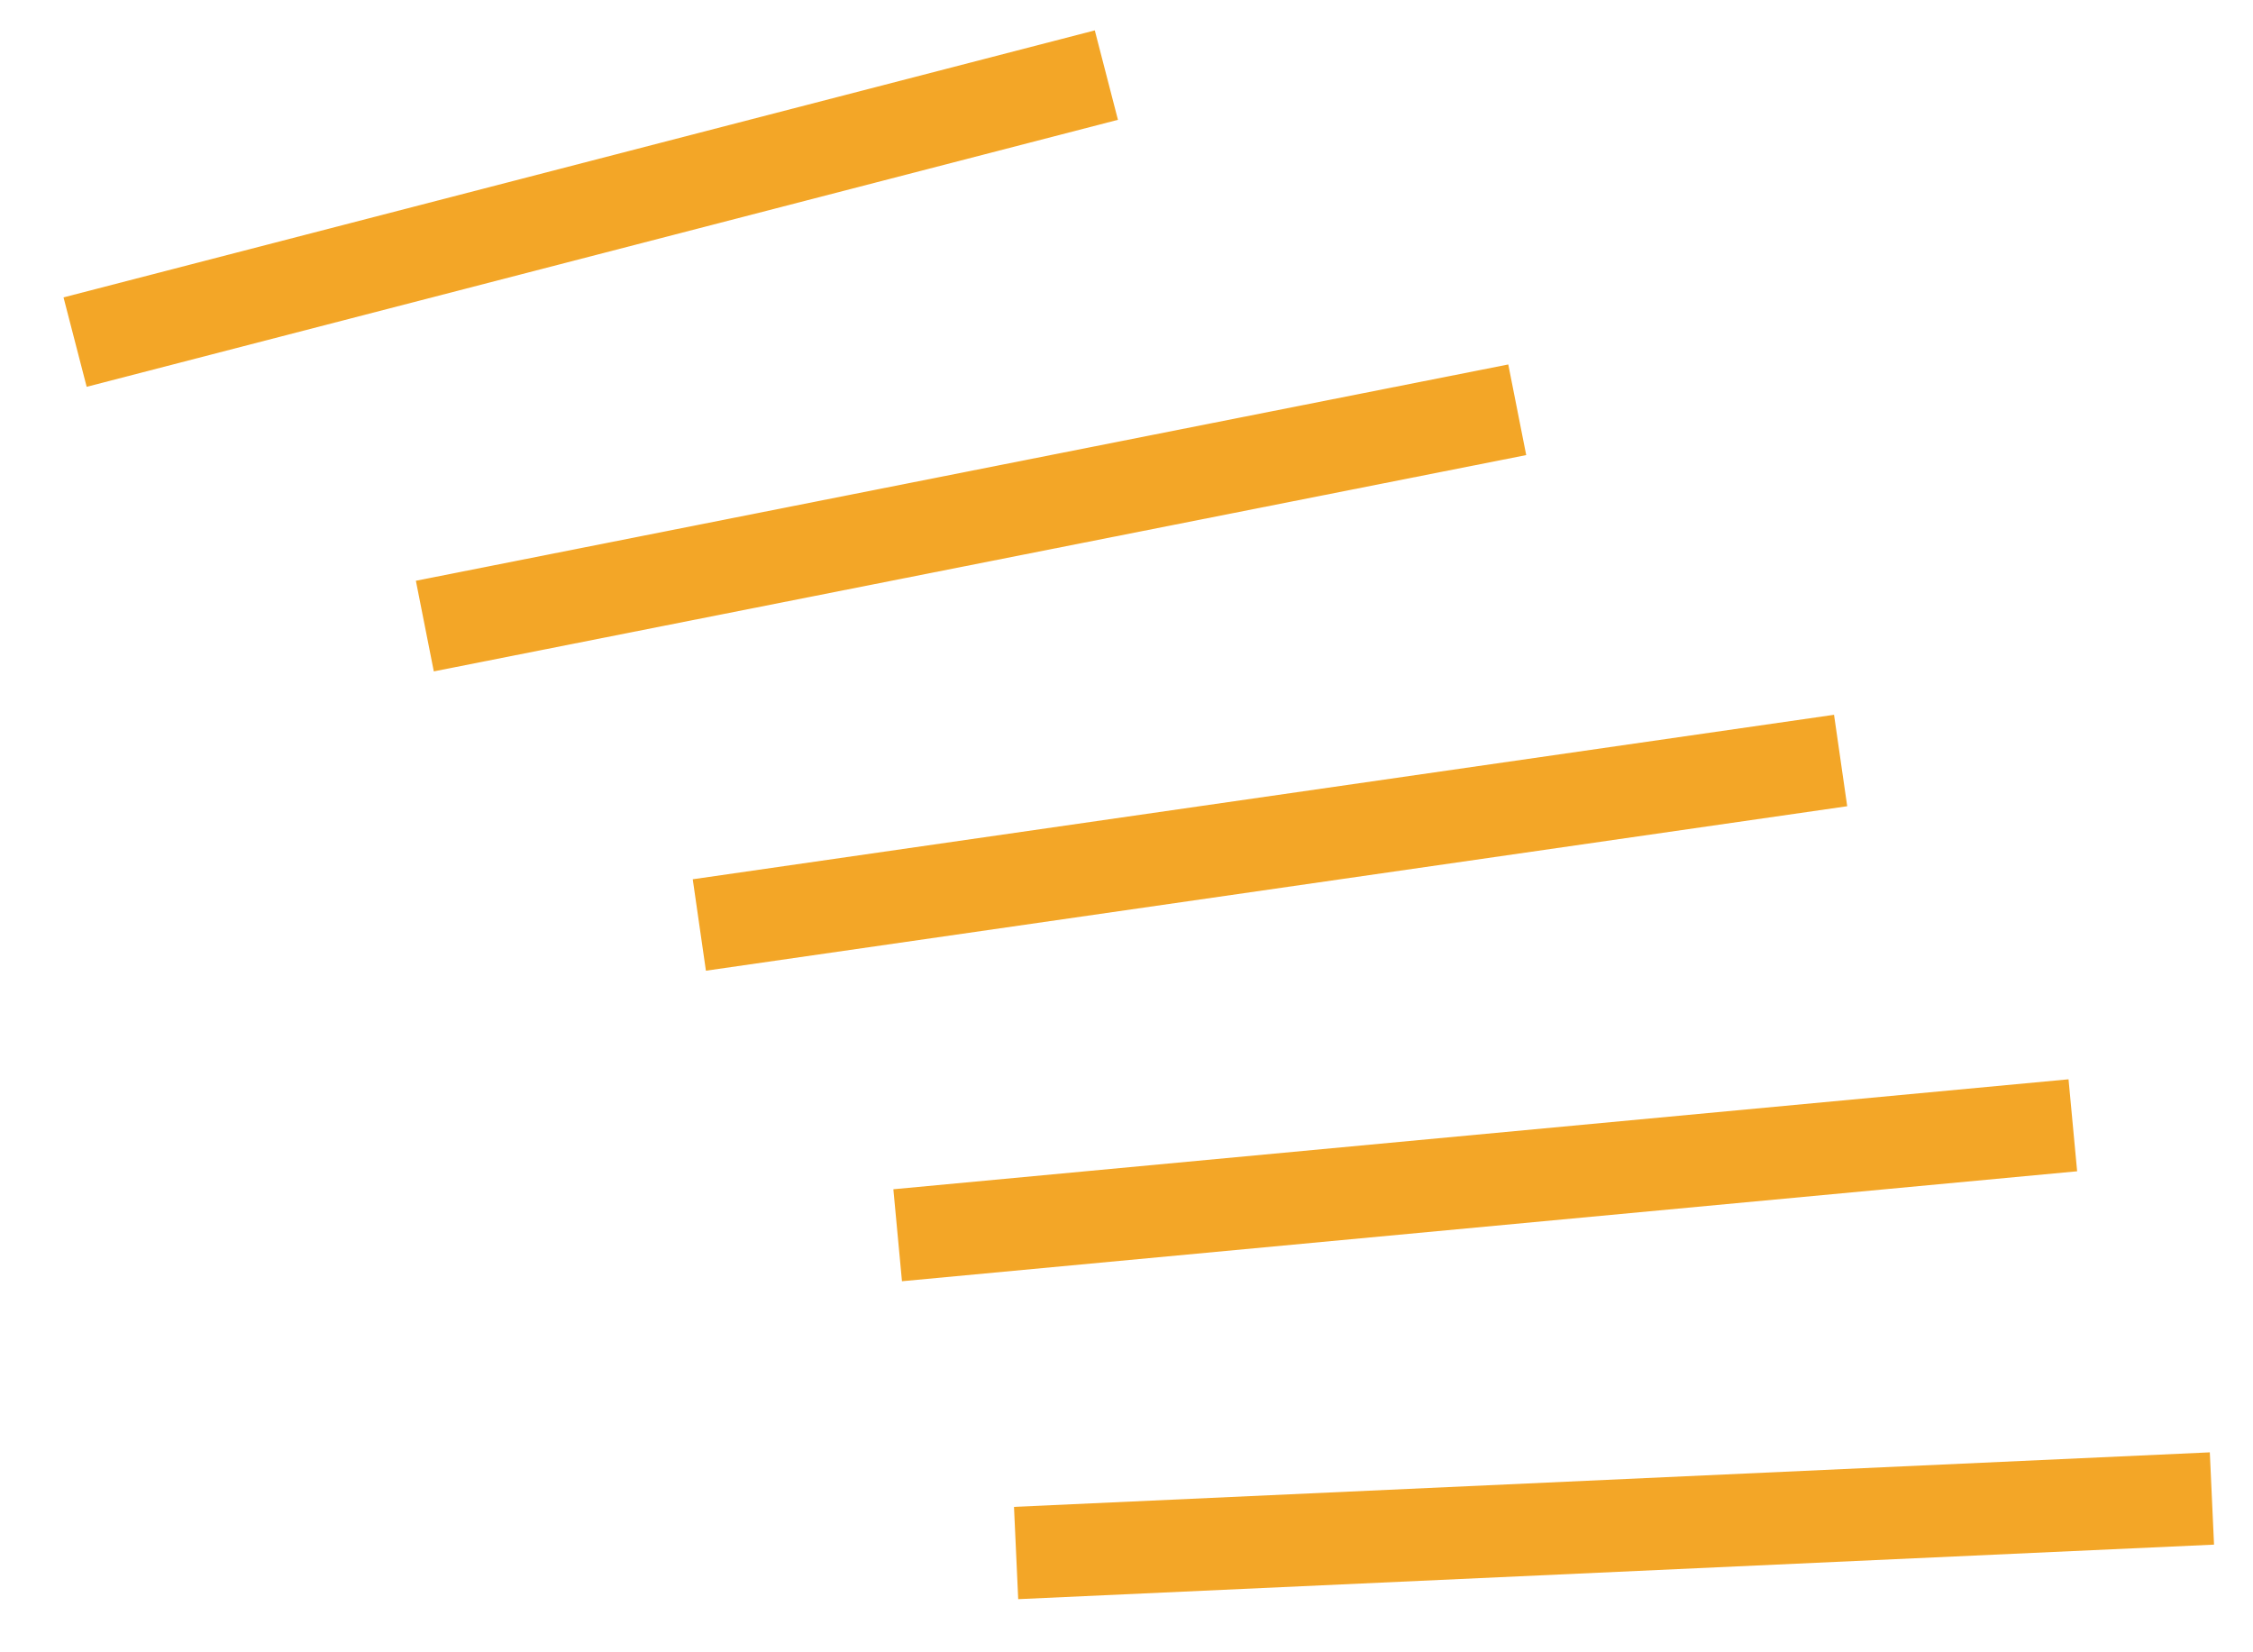
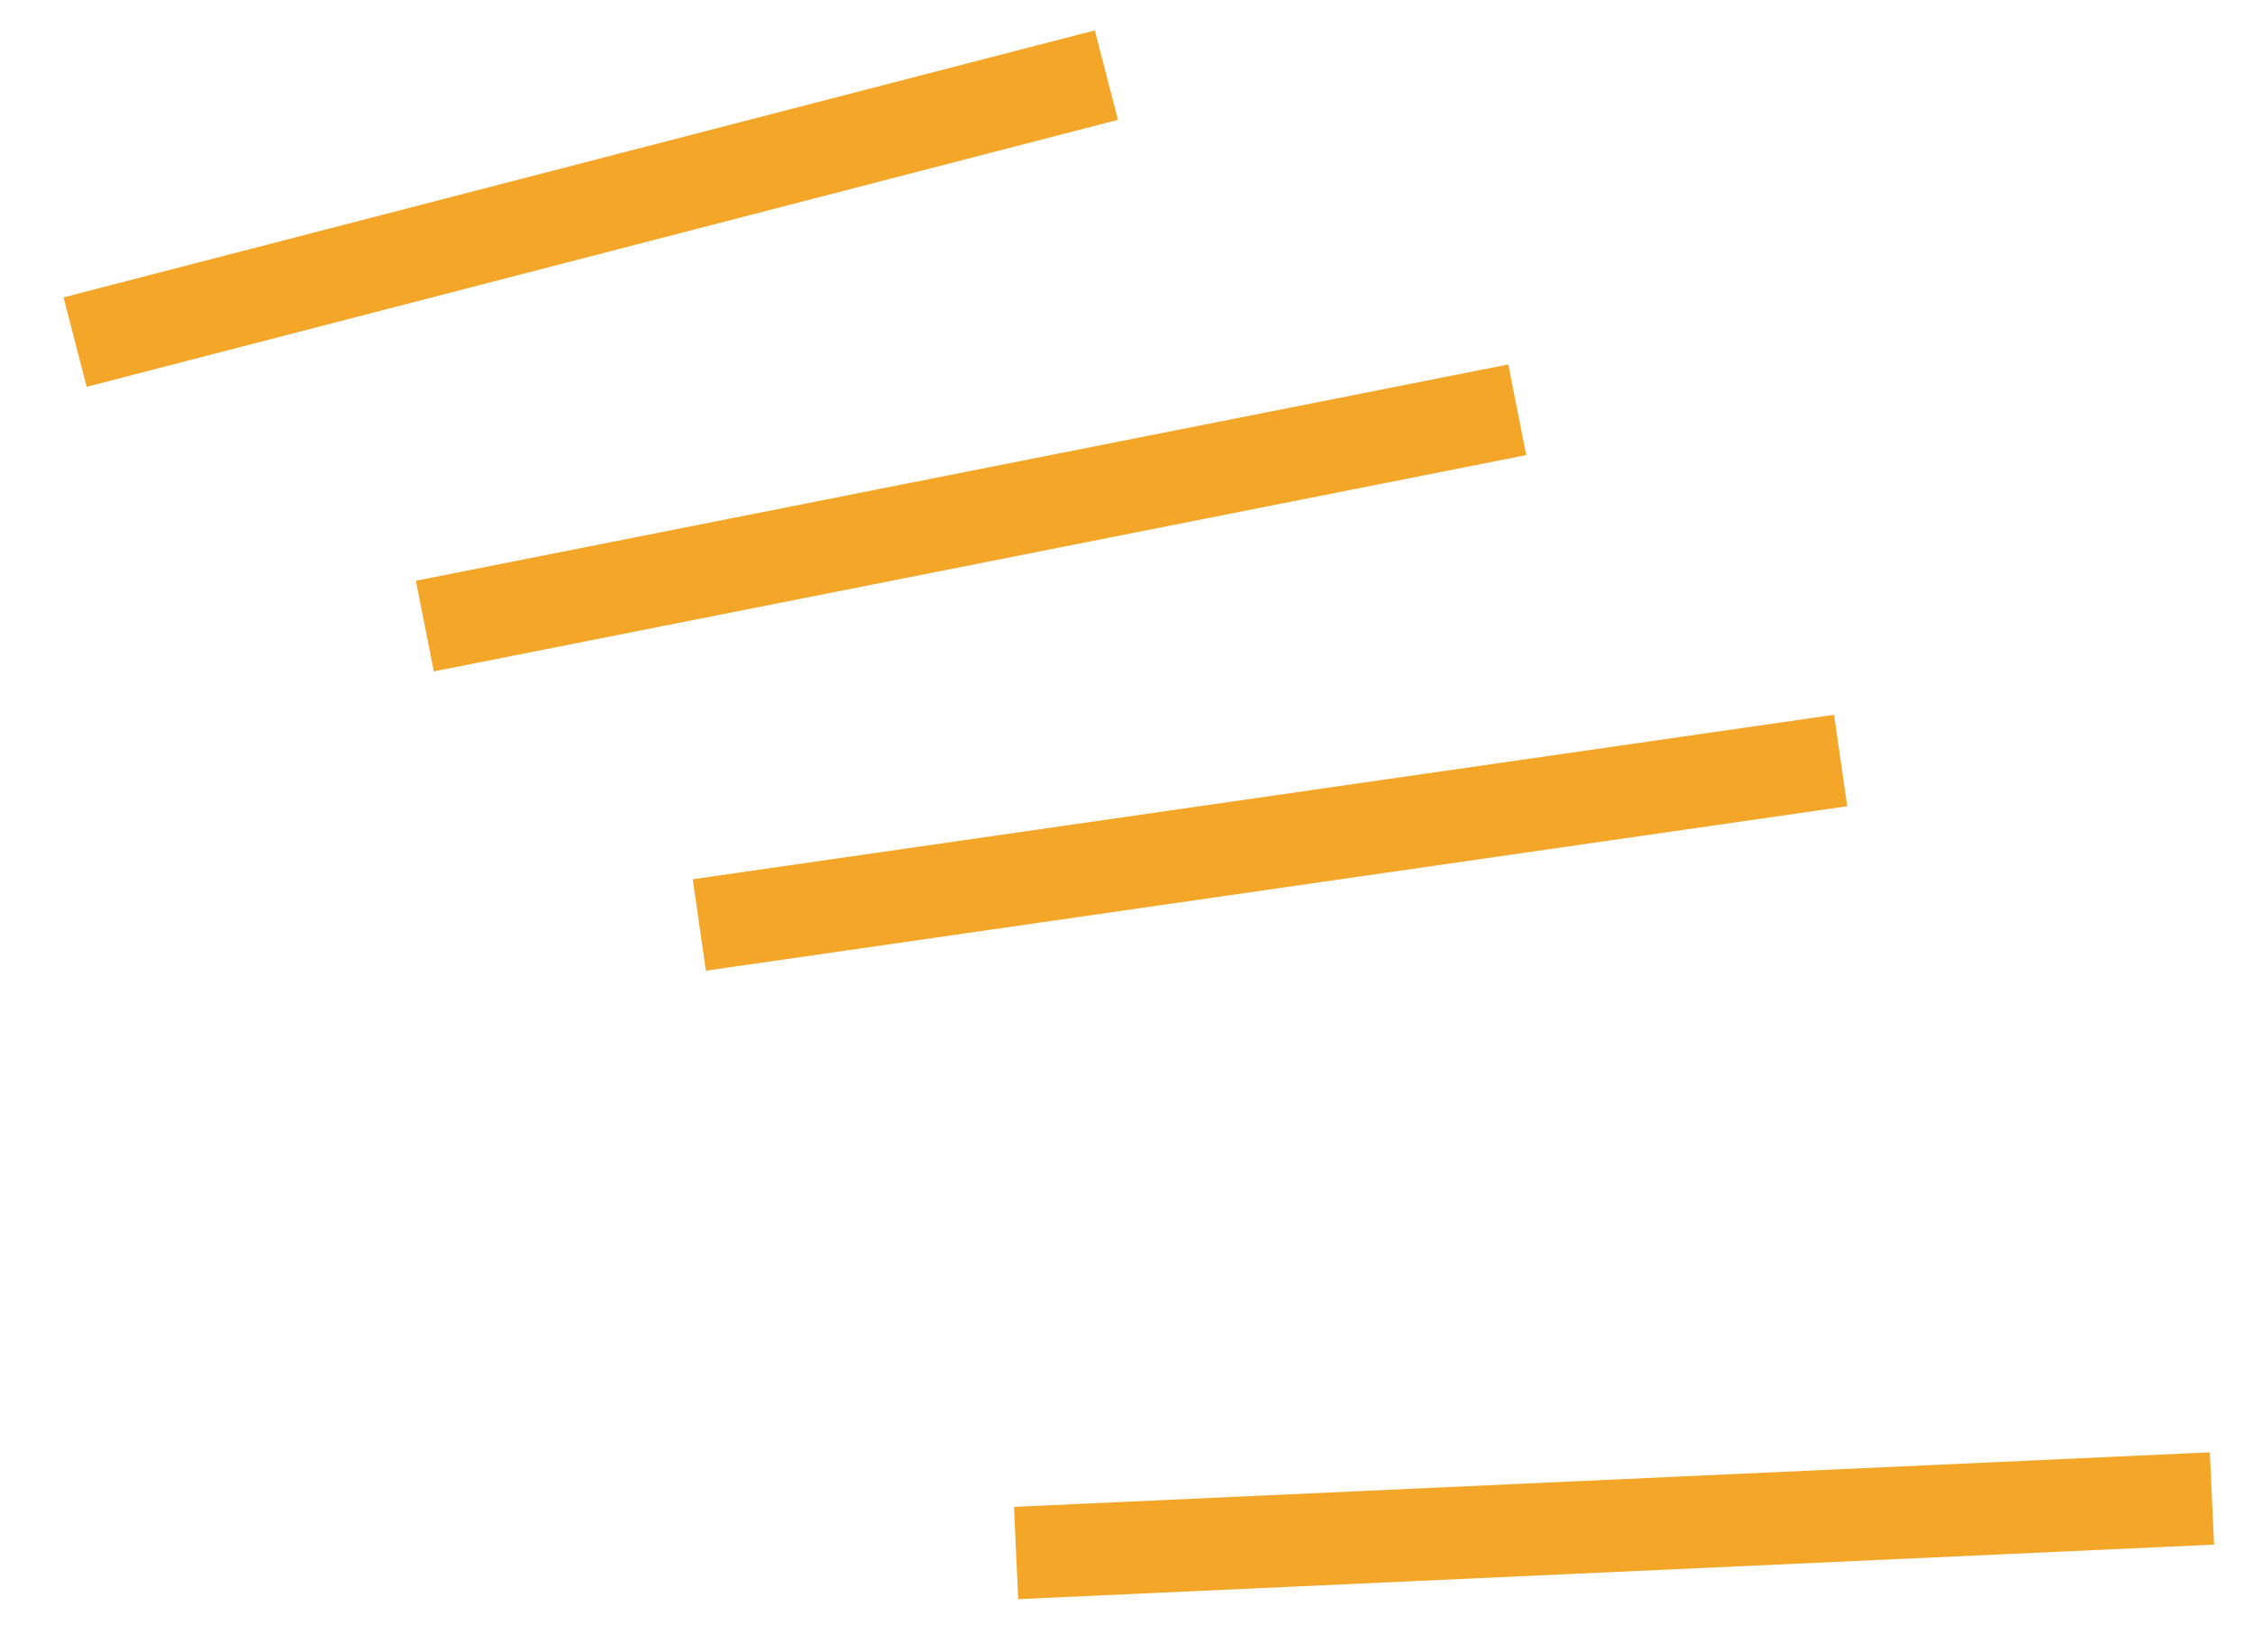
<svg xmlns="http://www.w3.org/2000/svg" fill="none" height="100%" overflow="visible" preserveAspectRatio="none" style="display: block;" viewBox="0 0 30 22" width="100%">
  <g id="Group">
    <path d="M29.453 19.952L13.53 20.678" id="Vector" stroke="#F3A627" stroke-miterlimit="10" stroke-width="1.23" />
-     <path d="M27.601 14.983L11.953 16.447" id="Vector_2" stroke="#F3A627" stroke-miterlimit="10" stroke-width="1.23" />
    <path d="M24.509 10.126L9.312 12.316" id="Vector_3" stroke="#F3A627" stroke-miterlimit="10" stroke-width="1.23" />
    <path d="M20.203 5.456L5.657 8.336" id="Vector_4" stroke="#F3A627" stroke-miterlimit="10" stroke-width="1.23" />
    <path d="M14.732 1L1 4.555" id="Vector_5" stroke="#F3A627" stroke-miterlimit="10" stroke-width="1.23" />
  </g>
</svg>